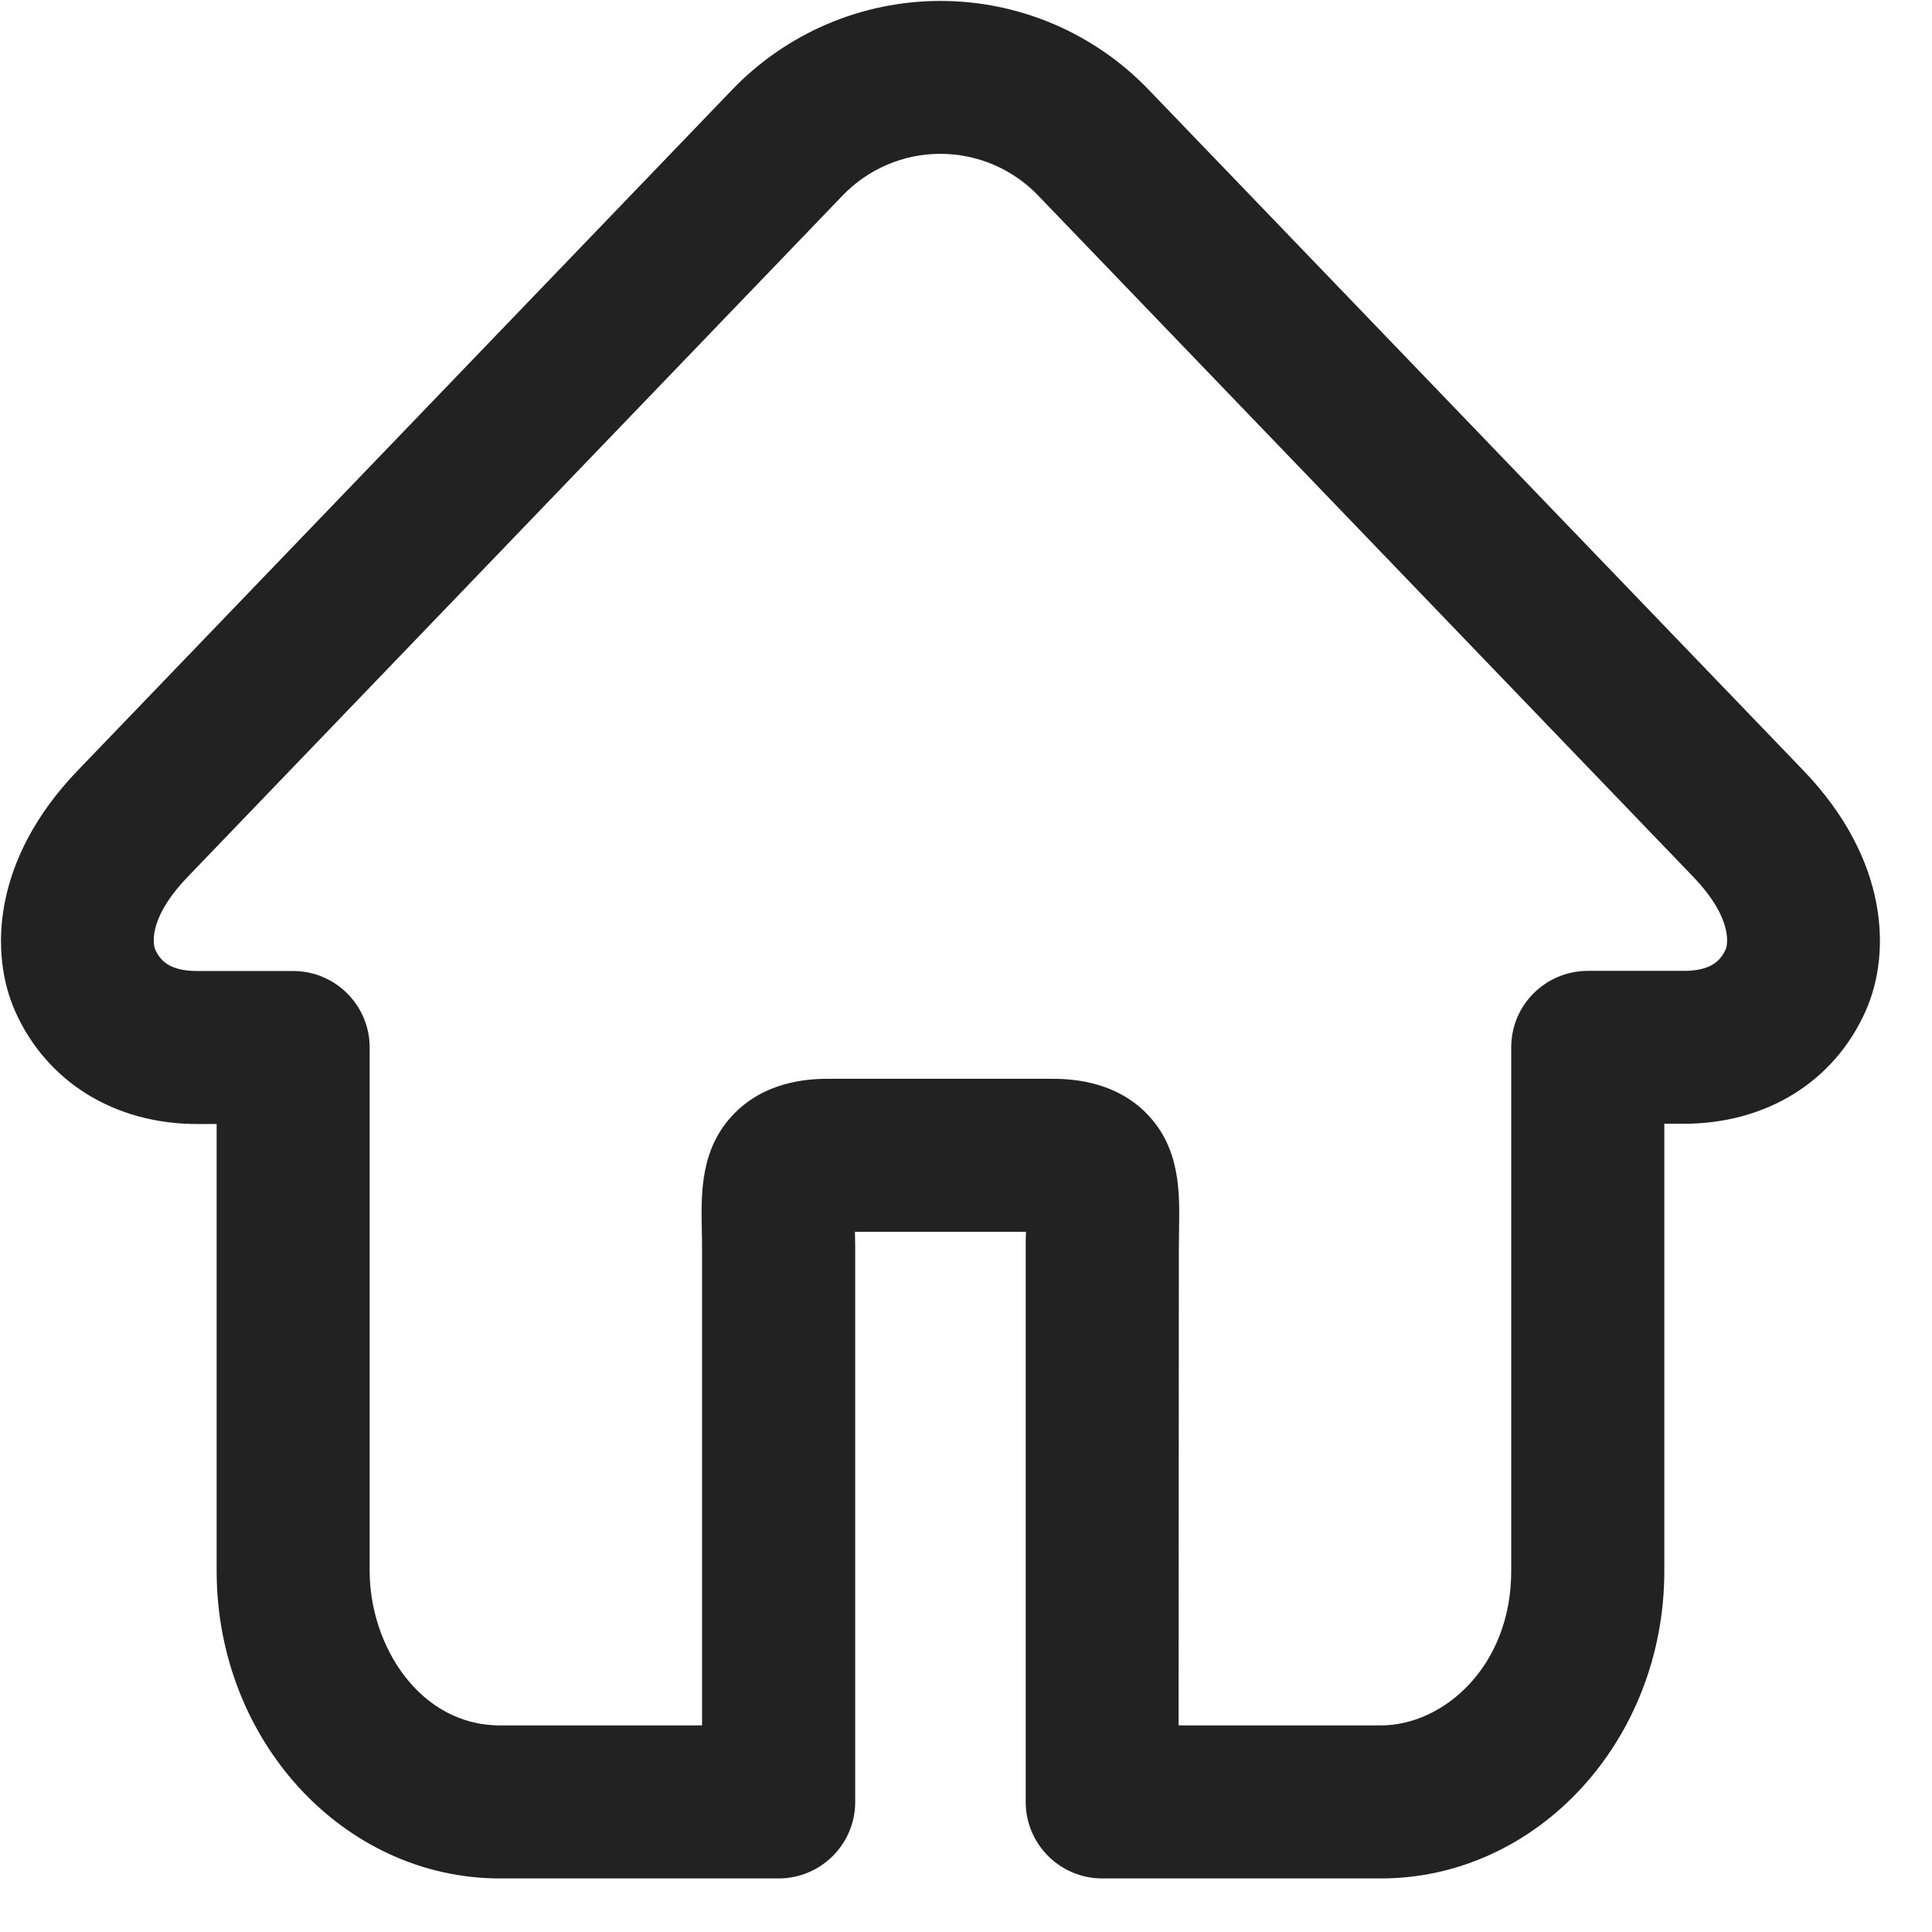
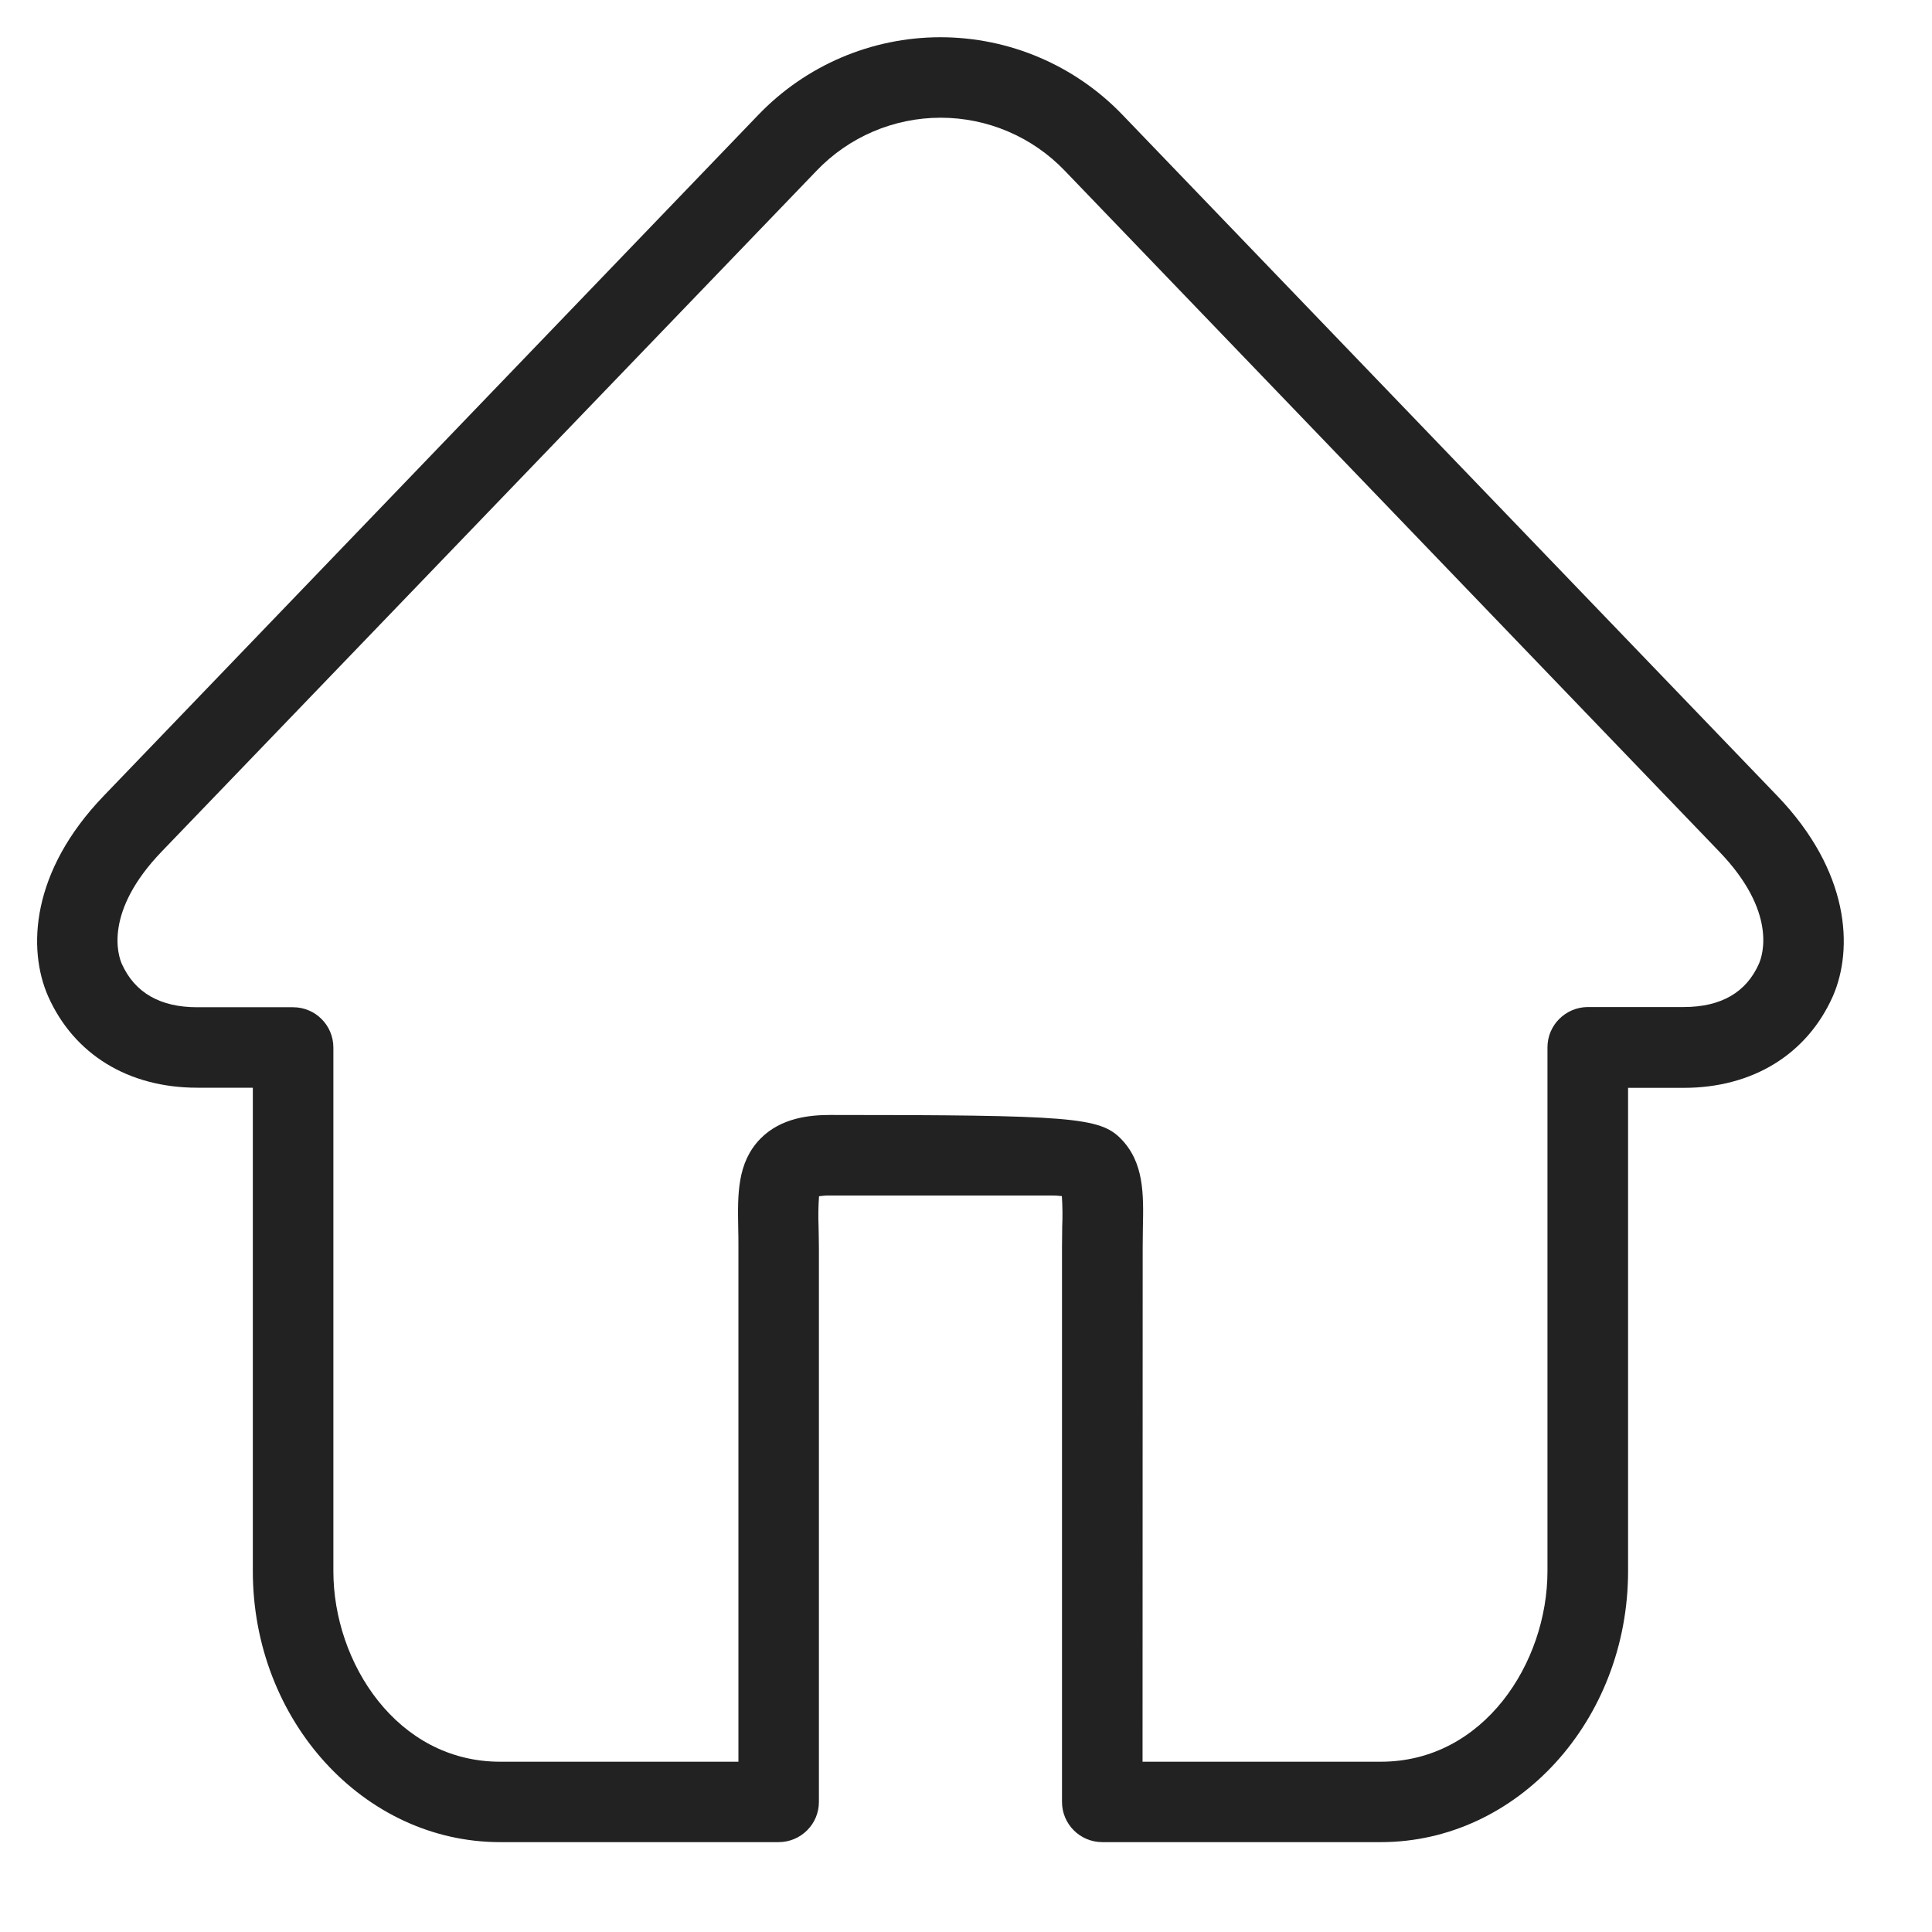
<svg xmlns="http://www.w3.org/2000/svg" width="29px" height="29px" viewBox="0 0 29 29" version="1.1">
  <title>主页</title>
  <g id="适配网页" stroke="none" stroke-width="1" fill="none" fill-rule="evenodd">
    <g id="抠图页-详情页-生成完-模板展示-ipad" transform="translate(-45, -26)" fill="#222222" fill-rule="nonzero">
      <g id="主页" transform="translate(45, 26)">
-         <path d="M20.727,27.651 L16.546,27.651 C16.212,27.651 15.941,27.381 15.941,27.047 L15.941,18.73 L15.944,18.412 C15.951,18.26 15.949,18.107 15.939,17.954 C15.882,17.947 15.825,17.944 15.768,17.945 L12.463,17.945 C12.406,17.944 12.35,17.948 12.294,17.956 C12.283,18.107 12.281,18.259 12.287,18.411 C12.288,18.511 12.292,18.617 12.292,18.728 L12.292,27.048 C12.292,27.382 12.02,27.651 11.687,27.651 L7.506,27.651 C5.461,27.651 3.795,25.827 3.795,23.583 L3.795,16.327 L2.961,16.327 C1.925,16.327 1.11,15.826 0.722,14.954 C0.41,14.243 0.465,13.08 1.558,11.945 L11.38,1.727 C12.095,0.981 13.083,0.559 14.116,0.559 C15.149,0.559 16.138,0.981 16.852,1.727 L26.676,11.945 C27.768,13.08 27.822,14.243 27.512,14.954 C27.124,15.826 26.308,16.329 25.273,16.329 L24.438,16.329 L24.438,23.583 C24.438,25.827 22.772,27.651 20.727,27.651 Z M17.148,26.444 L20.727,26.444 C22.273,26.444 23.228,24.958 23.228,23.583 L23.228,15.721 C23.228,15.387 23.5,15.118 23.833,15.116 L25.273,15.116 C25.832,15.116 26.213,14.897 26.403,14.464 C26.456,14.342 26.68,13.688 25.804,12.78 L15.985,2.565 C15.498,2.055 14.824,1.767 14.12,1.767 C13.415,1.767 12.741,2.055 12.255,2.565 L2.427,12.782 C1.553,13.691 1.775,14.346 1.828,14.467 C2.022,14.899 2.401,15.119 2.959,15.119 L4.4,15.119 C4.734,15.119 5.004,15.39 5.004,15.724 L5.004,23.584 C5.004,24.959 5.96,26.444 7.506,26.444 L11.084,26.444 L11.084,18.73 C11.084,18.624 11.084,18.527 11.081,18.435 C11.072,17.929 11.063,17.452 11.414,17.092 C11.728,16.773 12.165,16.736 12.466,16.736 L15.772,16.736 C16.071,16.736 16.508,16.771 16.824,17.092 C17.175,17.45 17.166,17.926 17.155,18.435 L17.152,18.73 L17.15,26.444 L17.148,26.444 Z" id="形状" />
-         <path d="M20.727,28.196 L16.546,28.196 C15.911,28.196 15.396,27.681 15.396,27.047 L15.396,18.73 C15.396,18.645 15.396,18.566 15.4,18.49 L12.833,18.49 L12.837,18.73 L12.837,27.047 C12.837,27.681 12.322,28.196 11.687,28.196 L7.506,28.196 C5.159,28.196 3.252,26.128 3.252,23.583 L3.252,16.872 L2.961,16.872 C1.718,16.872 0.696,16.237 0.225,15.174 C-0.157,14.303 -0.113,12.896 1.165,11.567 L10.987,1.35 C11.805,0.497 12.935,0.014 14.116,0.014 C15.298,0.014 16.428,0.497 17.245,1.35 L27.08,11.576 C28.346,12.902 28.39,14.301 28.007,15.169 C27.537,16.233 26.516,16.868 25.273,16.868 L24.982,16.868 L24.982,23.583 C24.982,26.128 23.073,28.196 20.727,28.196 Z M12.463,17.4 L15.768,17.4 C15.853,17.4 15.937,17.408 16.02,17.418 L16.429,17.482 L16.479,17.891 C16.493,18.067 16.496,18.243 16.489,18.418 L16.489,18.428 L16.486,18.728 L16.486,27.048 C16.486,27.08 16.512,27.107 16.546,27.107 L20.727,27.107 C22.472,27.107 23.893,25.525 23.893,23.581 L23.893,15.782 L25.271,15.782 C26.095,15.782 26.712,15.41 27.011,14.733 C27.253,14.185 27.188,13.263 26.283,12.322 L26.273,12.309 L16.461,2.103 C15.849,1.463 15.002,1.101 14.116,1.101 C13.231,1.101 12.384,1.463 11.772,2.103 L1.948,12.324 C1.043,13.265 0.978,14.187 1.223,14.737 C1.521,15.412 2.14,15.786 2.961,15.786 L4.34,15.786 L4.34,23.584 C4.34,25.529 5.761,27.11 7.506,27.11 L11.687,27.11 C11.703,27.11 11.719,27.104 11.73,27.092 C11.741,27.08 11.748,27.065 11.747,27.048 L11.747,18.731 L11.744,18.43 L11.744,18.418 C11.737,18.241 11.74,18.067 11.754,17.894 L11.802,17.483 L12.209,17.422 C12.293,17.409 12.378,17.402 12.463,17.402 L12.463,17.4 Z M20.727,26.987 L16.605,26.987 L16.605,18.73 C16.605,18.624 16.605,18.53 16.609,18.439 L16.609,18.426 C16.618,17.943 16.614,17.661 16.433,17.476 C16.3,17.342 16.096,17.282 15.768,17.282 L12.463,17.282 C12.137,17.282 11.93,17.342 11.8,17.476 C11.618,17.661 11.613,17.943 11.624,18.426 L11.627,18.731 L11.627,26.985 L7.506,26.985 C6.624,26.985 5.824,26.587 5.249,25.866 C4.74,25.212 4.462,24.408 4.46,23.579 L4.46,15.721 C4.46,15.687 4.433,15.661 4.4,15.661 L2.959,15.661 C2.187,15.661 1.609,15.313 1.331,14.684 C1.221,14.435 0.948,13.535 2.036,12.403 L11.858,2.186 C12.447,1.57 13.263,1.221 14.115,1.221 C14.968,1.221 15.783,1.57 16.373,2.186 L26.197,12.403 C27.285,13.533 27.011,14.435 26.902,14.682 C26.624,15.313 26.045,15.662 25.273,15.662 L23.833,15.662 C23.817,15.662 23.802,15.669 23.791,15.68 C23.779,15.691 23.773,15.706 23.773,15.722 L23.773,23.581 C23.771,24.409 23.493,25.215 22.983,25.867 C22.409,26.588 21.608,26.985 20.727,26.985 L20.727,26.987 Z M17.695,25.899 L20.727,25.899 C21.668,25.899 22.684,25.012 22.684,23.583 L22.684,15.721 C22.684,15.086 23.198,14.575 23.833,14.573 L25.273,14.573 C25.702,14.573 25.834,14.405 25.906,14.243 C25.911,14.229 26.061,13.833 25.412,13.157 L15.588,2.94 C15.204,2.537 14.672,2.309 14.115,2.309 C13.559,2.309 13.027,2.537 12.643,2.94 L2.82,13.159 C2.17,13.834 2.321,14.231 2.327,14.247 C2.401,14.407 2.529,14.575 2.961,14.575 L4.4,14.575 C5.034,14.575 5.547,15.089 5.549,15.722 L5.549,23.583 C5.549,24.697 6.296,25.899 7.506,25.899 L10.538,25.899 L10.538,18.73 C10.538,18.635 10.536,18.54 10.534,18.446 C10.524,17.906 10.511,17.233 11.023,16.713 C11.534,16.191 12.234,16.193 12.463,16.193 L15.768,16.193 C15.997,16.193 16.699,16.193 17.21,16.713 C17.721,17.233 17.707,17.906 17.698,18.446 L17.698,18.458 L17.695,18.73 L17.691,25.899 L17.695,25.899 Z" id="形状" />
+         <path d="M20.727,27.651 L16.546,27.651 C16.212,27.651 15.941,27.381 15.941,27.047 L15.941,18.73 L15.944,18.412 C15.951,18.26 15.949,18.107 15.939,17.954 C15.882,17.947 15.825,17.944 15.768,17.945 L12.463,17.945 C12.406,17.944 12.35,17.948 12.294,17.956 C12.283,18.107 12.281,18.259 12.287,18.411 C12.288,18.511 12.292,18.617 12.292,18.728 L12.292,27.048 C12.292,27.382 12.02,27.651 11.687,27.651 L7.506,27.651 C5.461,27.651 3.795,25.827 3.795,23.583 L3.795,16.327 L2.961,16.327 C1.925,16.327 1.11,15.826 0.722,14.954 C0.41,14.243 0.465,13.08 1.558,11.945 L11.38,1.727 C12.095,0.981 13.083,0.559 14.116,0.559 C15.149,0.559 16.138,0.981 16.852,1.727 L26.676,11.945 C27.768,13.08 27.822,14.243 27.512,14.954 C27.124,15.826 26.308,16.329 25.273,16.329 L24.438,16.329 L24.438,23.583 C24.438,25.827 22.772,27.651 20.727,27.651 Z M17.148,26.444 L20.727,26.444 C22.273,26.444 23.228,24.958 23.228,23.583 L23.228,15.721 C23.228,15.387 23.5,15.118 23.833,15.116 L25.273,15.116 C25.832,15.116 26.213,14.897 26.403,14.464 C26.456,14.342 26.68,13.688 25.804,12.78 L15.985,2.565 C15.498,2.055 14.824,1.767 14.12,1.767 C13.415,1.767 12.741,2.055 12.255,2.565 L2.427,12.782 C1.553,13.691 1.775,14.346 1.828,14.467 C2.022,14.899 2.401,15.119 2.959,15.119 L4.4,15.119 C4.734,15.119 5.004,15.39 5.004,15.724 L5.004,23.584 C5.004,24.959 5.96,26.444 7.506,26.444 L11.084,26.444 L11.084,18.73 C11.084,18.624 11.084,18.527 11.081,18.435 C11.072,17.929 11.063,17.452 11.414,17.092 C11.728,16.773 12.165,16.736 12.466,16.736 C16.071,16.736 16.508,16.771 16.824,17.092 C17.175,17.45 17.166,17.926 17.155,18.435 L17.152,18.73 L17.15,26.444 L17.148,26.444 Z" id="形状" />
      </g>
    </g>
  </g>
</svg>